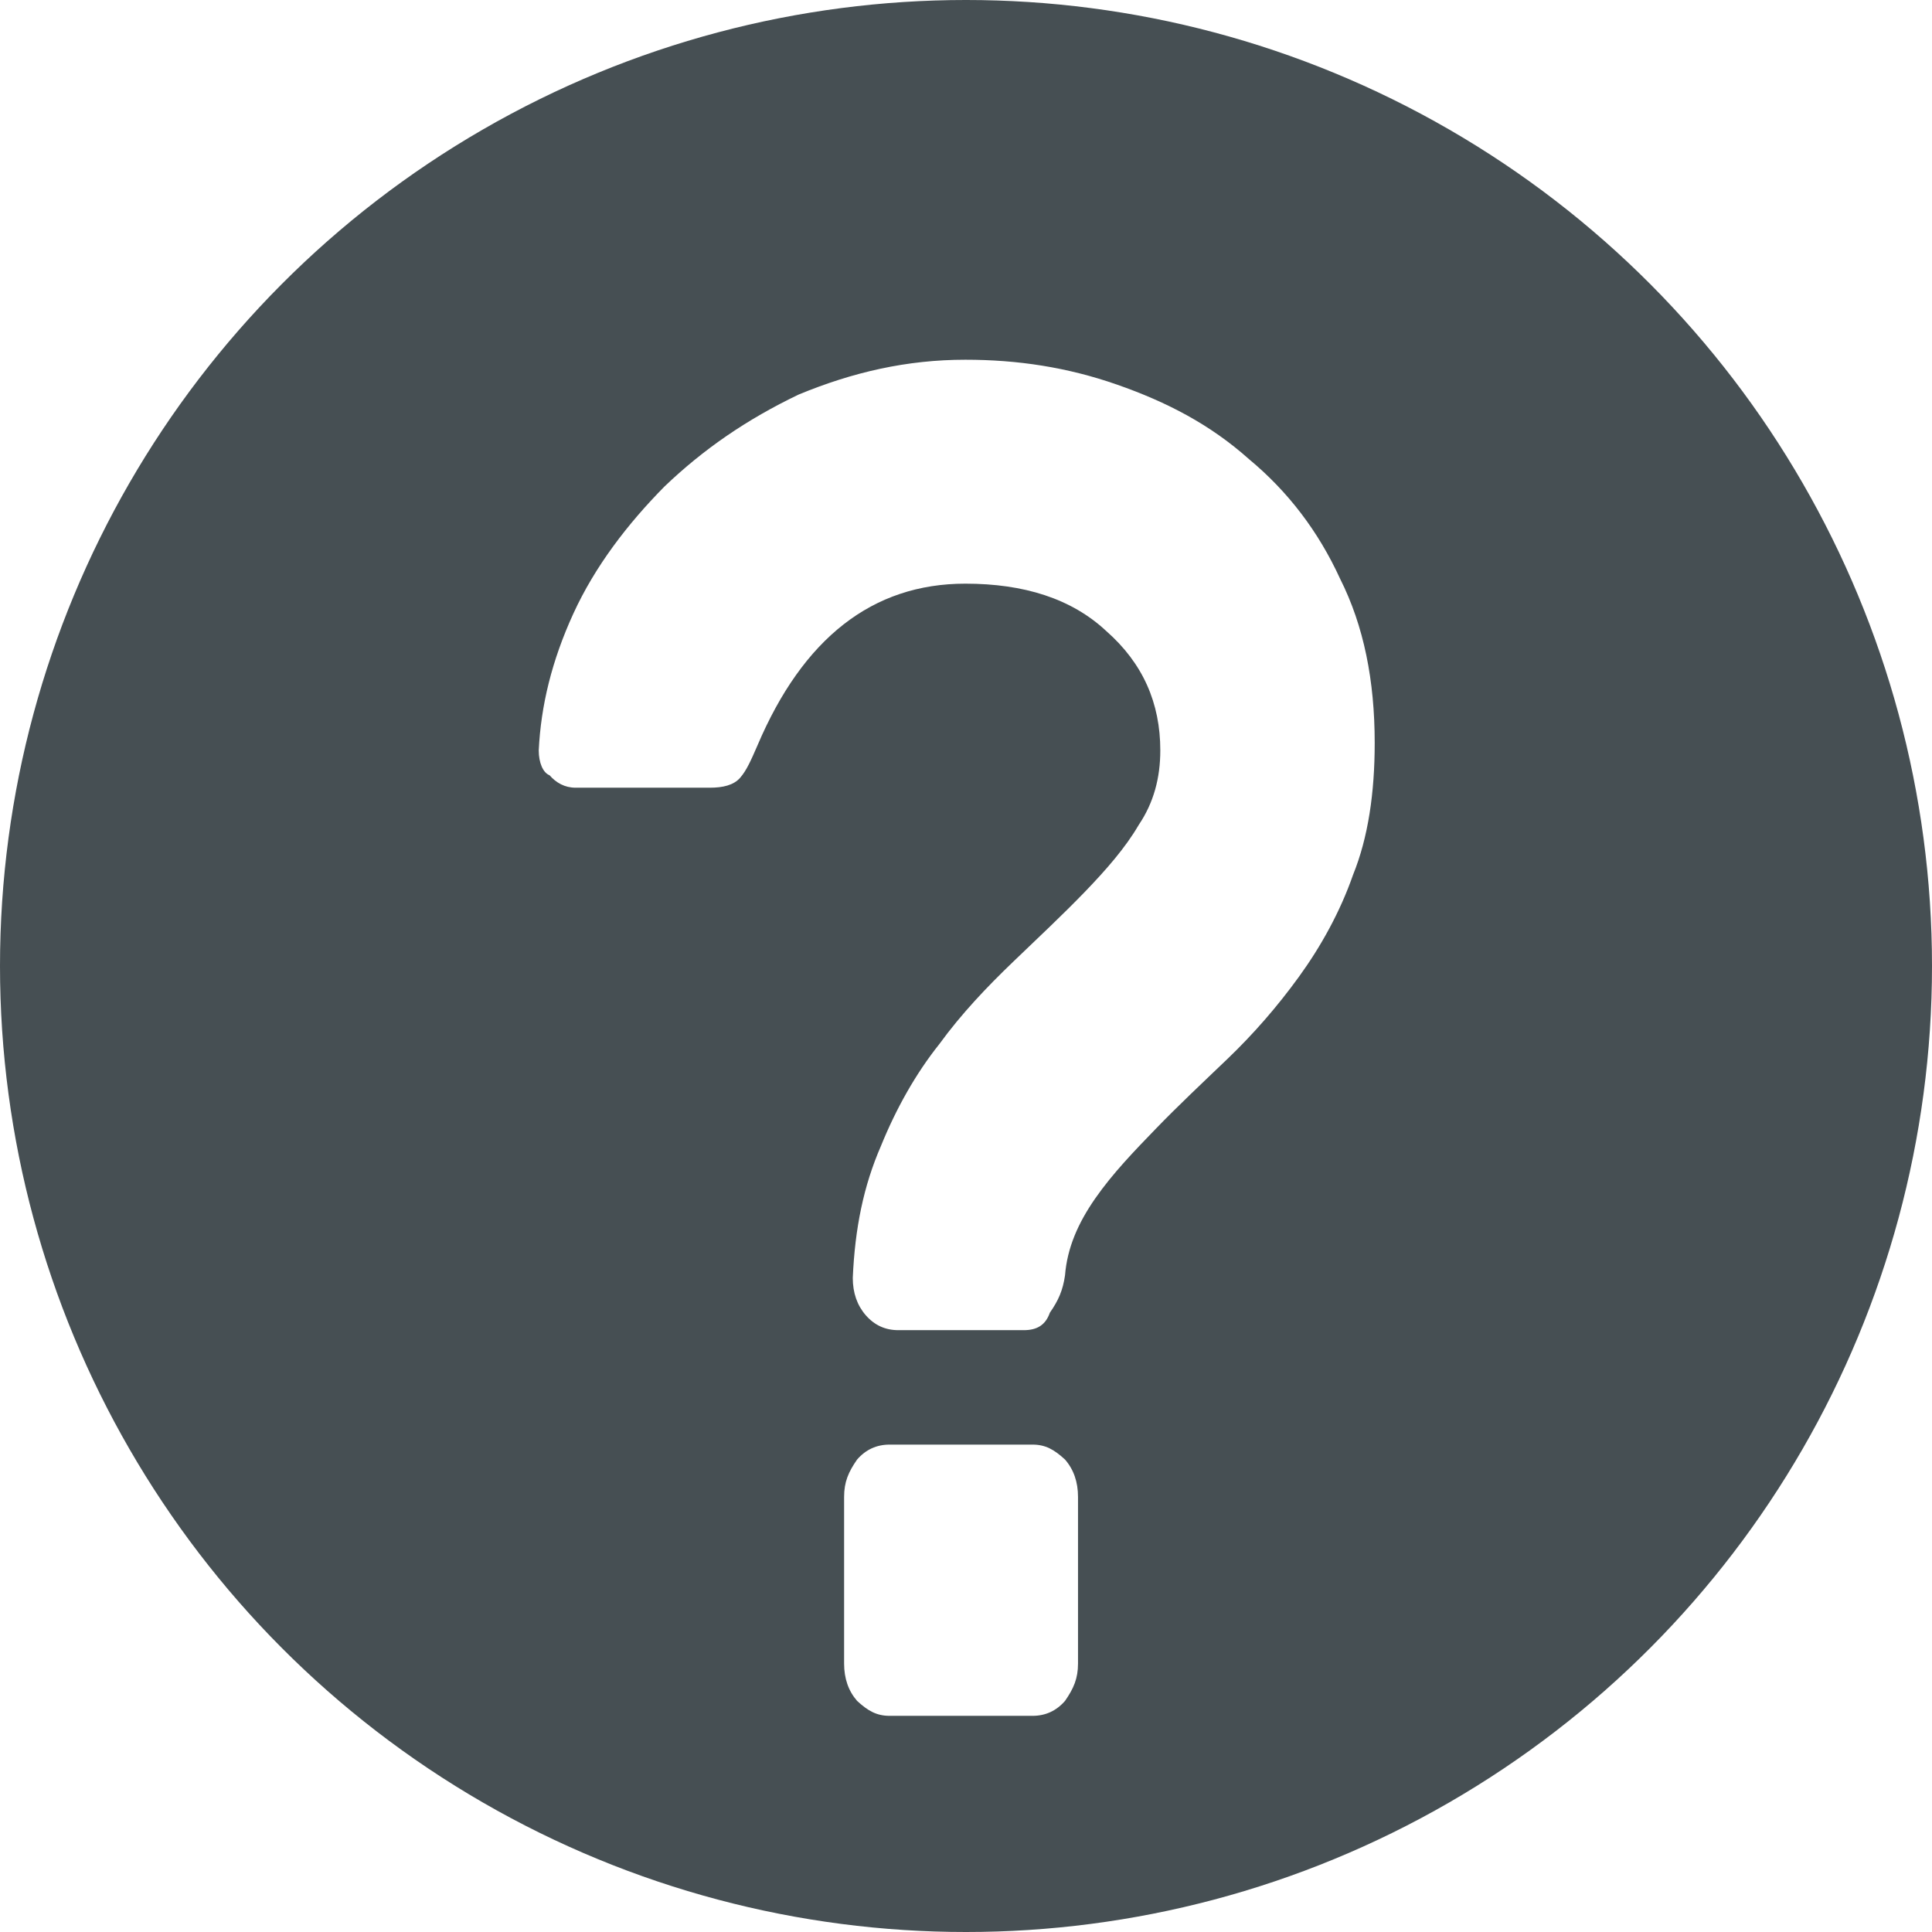
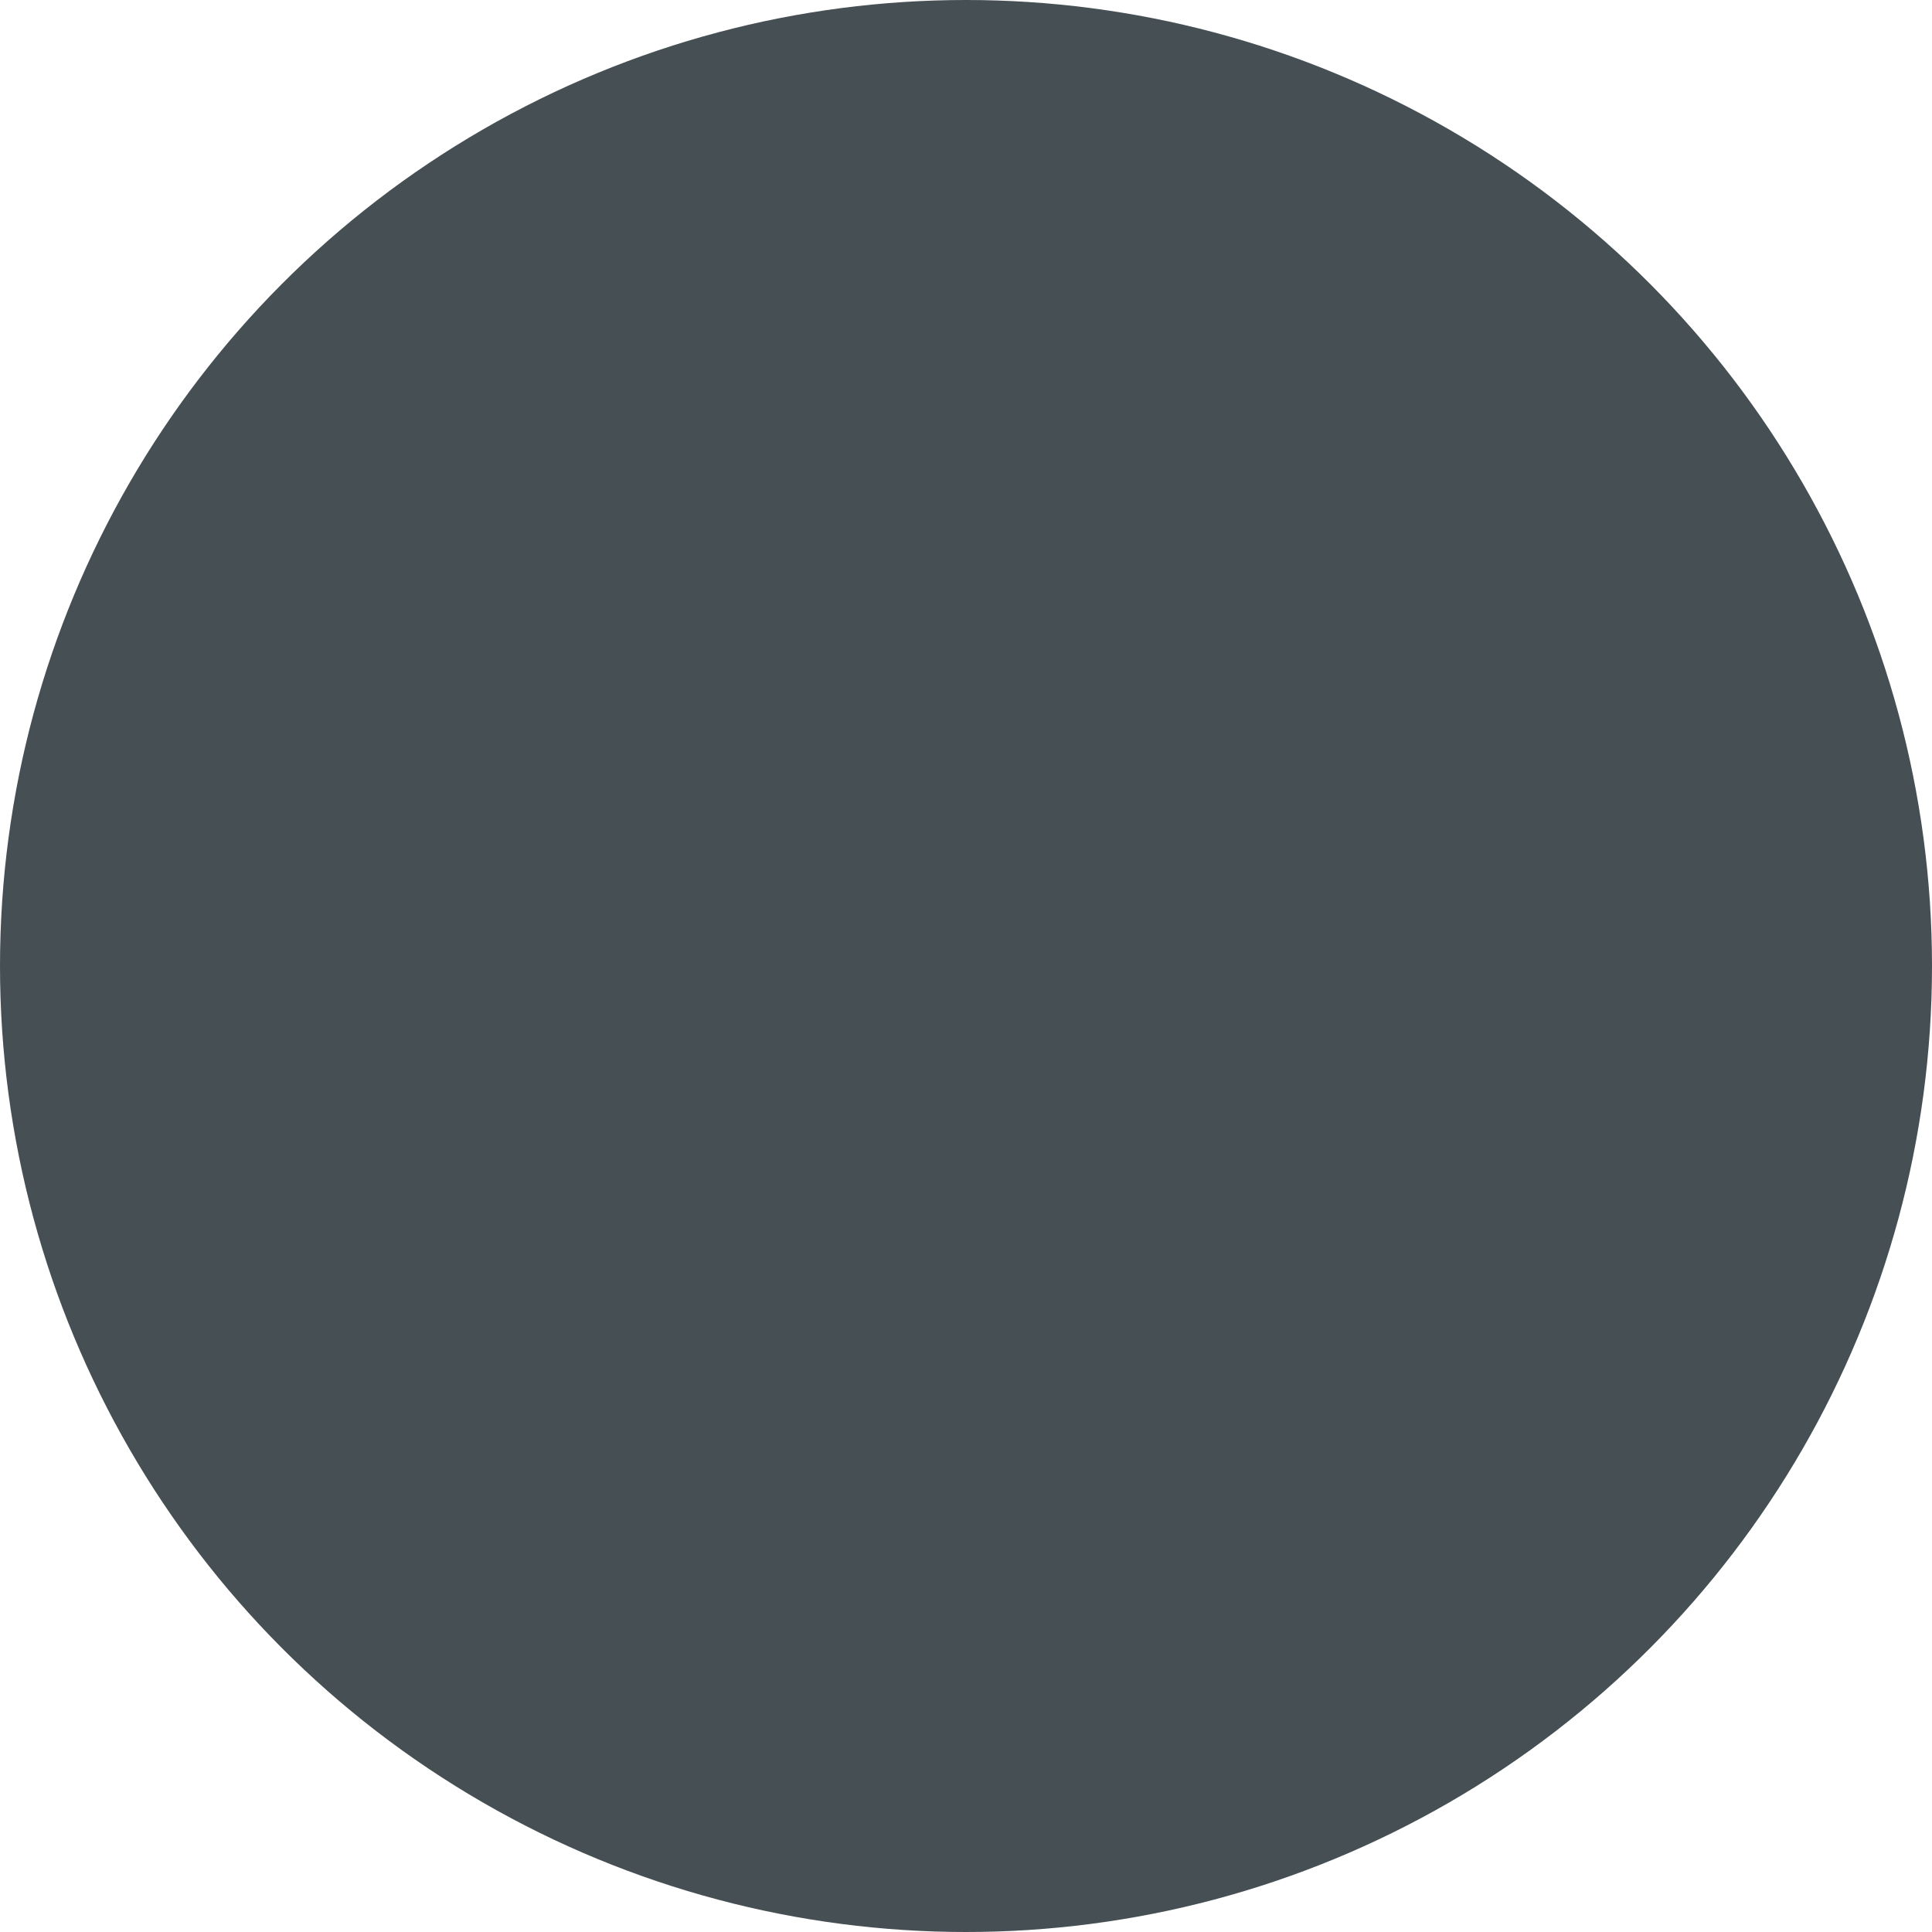
<svg xmlns="http://www.w3.org/2000/svg" width="88" height="88" viewBox="0 0 88 88" fill="none">
  <circle cx="44" cy="44" r="44" fill="#464F53" />
  <g filter="url(#filter0_dd)">
-     <path d="M43.972 14.385C46.34 14.385 48.608 14.725 50.877 15.518C53.146 16.311 55.119 17.332 56.895 18.918C58.67 20.392 60.051 22.205 61.038 24.358C62.123 26.512 62.616 29.005 62.616 31.839C62.616 34.106 62.32 36.146 61.63 37.846C61.038 39.546 60.15 41.133 59.163 42.493C58.177 43.853 57.092 45.099 55.908 46.233C54.724 47.366 53.639 48.386 52.653 49.406C51.666 50.426 50.68 51.446 49.891 52.58C49.102 53.713 48.608 54.846 48.51 56.093C48.411 56.773 48.214 57.227 47.819 57.793C47.622 58.36 47.227 58.587 46.636 58.587H40.914C40.322 58.587 39.829 58.36 39.434 57.907C39.04 57.453 38.843 56.886 38.843 56.206C38.941 53.94 39.336 52.013 40.125 50.2C40.816 48.499 41.703 46.913 42.788 45.553C43.775 44.193 44.959 42.946 46.142 41.813C47.326 40.679 48.411 39.659 49.398 38.639C50.384 37.619 51.272 36.599 51.864 35.579C52.554 34.559 52.85 33.426 52.85 32.179C52.85 30.025 52.061 28.212 50.384 26.739C48.806 25.265 46.636 24.585 43.972 24.585C39.73 24.585 36.574 27.079 34.502 31.952C34.206 32.632 34.009 33.086 33.713 33.426C33.417 33.766 32.924 33.879 32.332 33.879H26.216C25.723 33.879 25.328 33.652 25.032 33.312C24.736 33.199 24.539 32.745 24.539 32.179C24.638 30.139 25.131 28.099 26.117 25.945C27.104 23.792 28.584 21.865 30.261 20.165C32.036 18.465 34.009 17.105 36.376 15.972C38.843 14.951 41.309 14.385 43.972 14.385ZM47.03 63.8C47.622 63.8 48.017 64.027 48.51 64.48C48.904 64.933 49.102 65.5 49.102 66.18V73.774C49.102 74.454 48.904 74.907 48.51 75.474C48.115 75.927 47.622 76.154 47.03 76.154H40.52C39.928 76.154 39.533 75.927 39.04 75.474C38.645 75.021 38.448 74.454 38.448 73.774V66.18C38.448 65.5 38.645 65.047 39.04 64.48C39.434 64.027 39.928 63.8 40.52 63.8H47.03Z" fill="white" />
-   </g>
+     </g>
  <defs>
    <filter id="filter0_dd" x="21.539" y="12.385" width="44.077" height="67.769" filterUnits="userSpaceOnUse" color-interpolation-filters="sRGB">
      <feFlood flood-opacity="0" result="BackgroundImageFix" />
      <feColorMatrix in="SourceAlpha" type="matrix" values="0 0 0 0 0 0 0 0 0 0 0 0 0 0 0 0 0 0 127 0" />
      <feOffset dy="1" />
      <feGaussianBlur stdDeviation="1" />
      <feColorMatrix type="matrix" values="0 0 0 0 0 0 0 0 0 0 0 0 0 0 0 0 0 0 0.12 0" />
      <feBlend mode="normal" in2="BackgroundImageFix" result="effect1_dropShadow" />
      <feColorMatrix in="SourceAlpha" type="matrix" values="0 0 0 0 0 0 0 0 0 0 0 0 0 0 0 0 0 0 127 0" />
      <feOffset dy="1" />
      <feGaussianBlur stdDeviation="1.5" />
      <feColorMatrix type="matrix" values="0 0 0 0 0 0 0 0 0 0 0 0 0 0 0 0 0 0 0.12 0" />
      <feBlend mode="normal" in2="effect1_dropShadow" result="effect2_dropShadow" />
      <feBlend mode="normal" in="SourceGraphic" in2="effect2_dropShadow" result="shape" />
    </filter>
  </defs>
</svg>